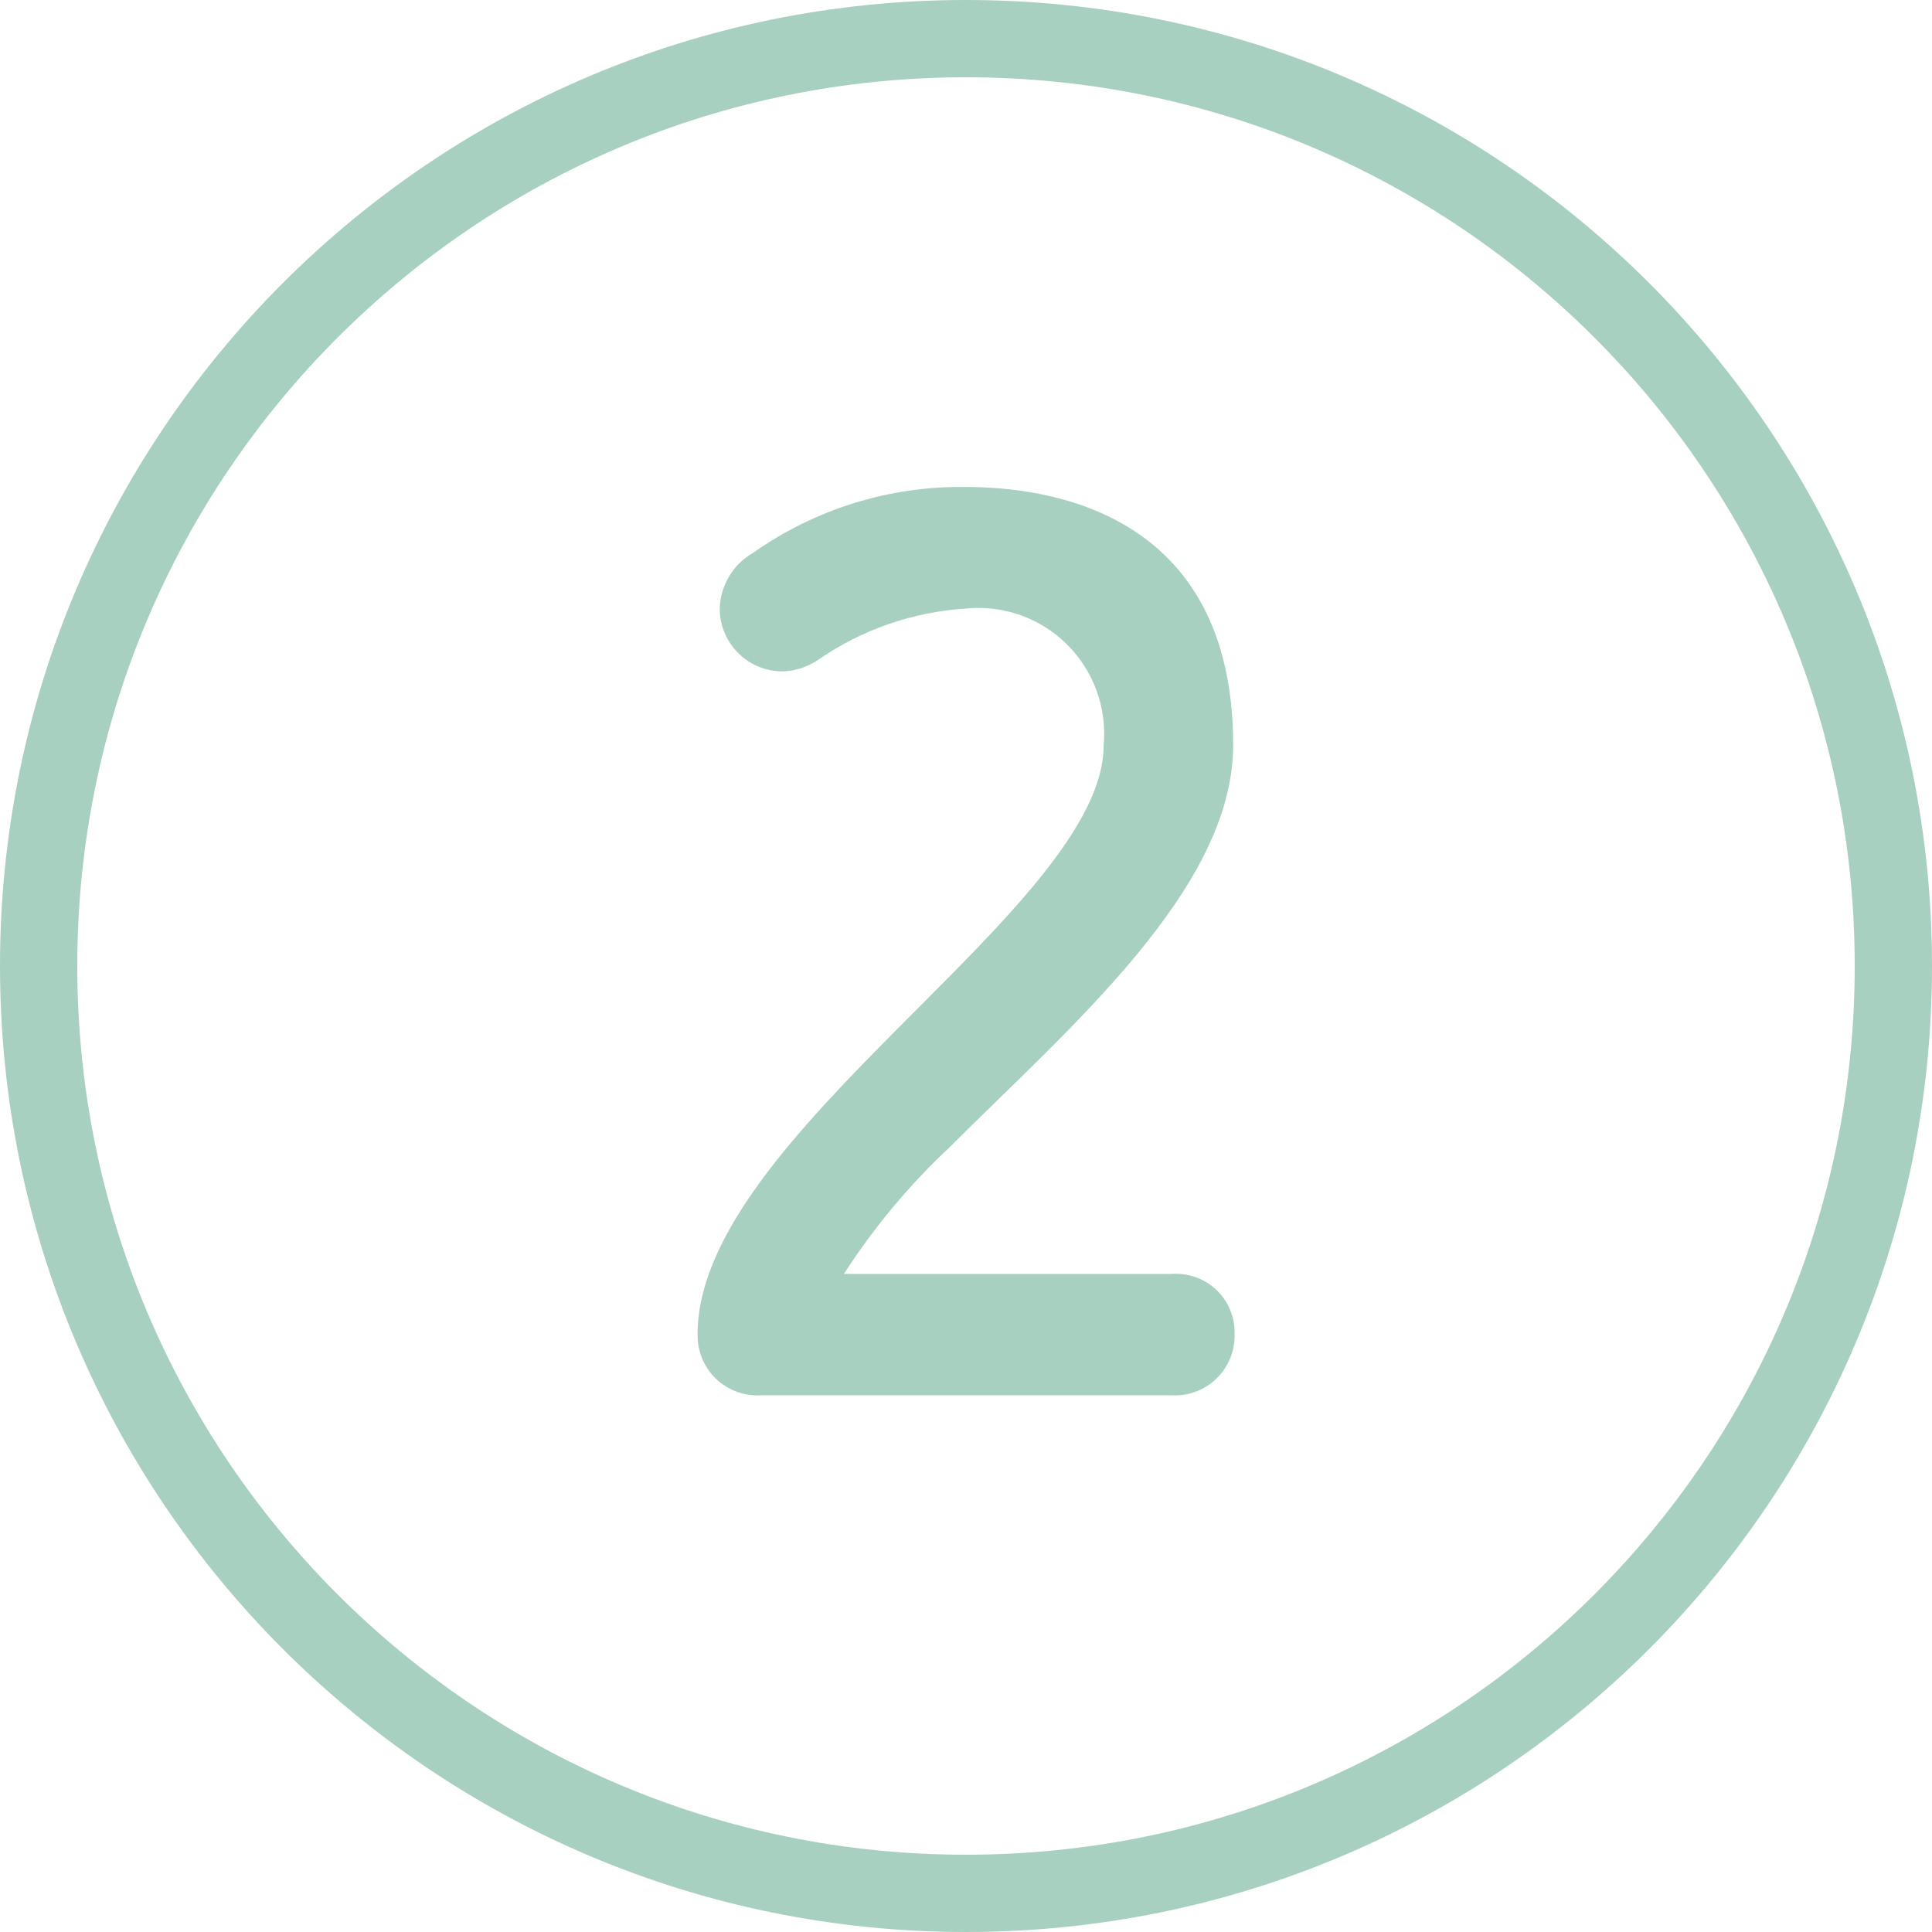
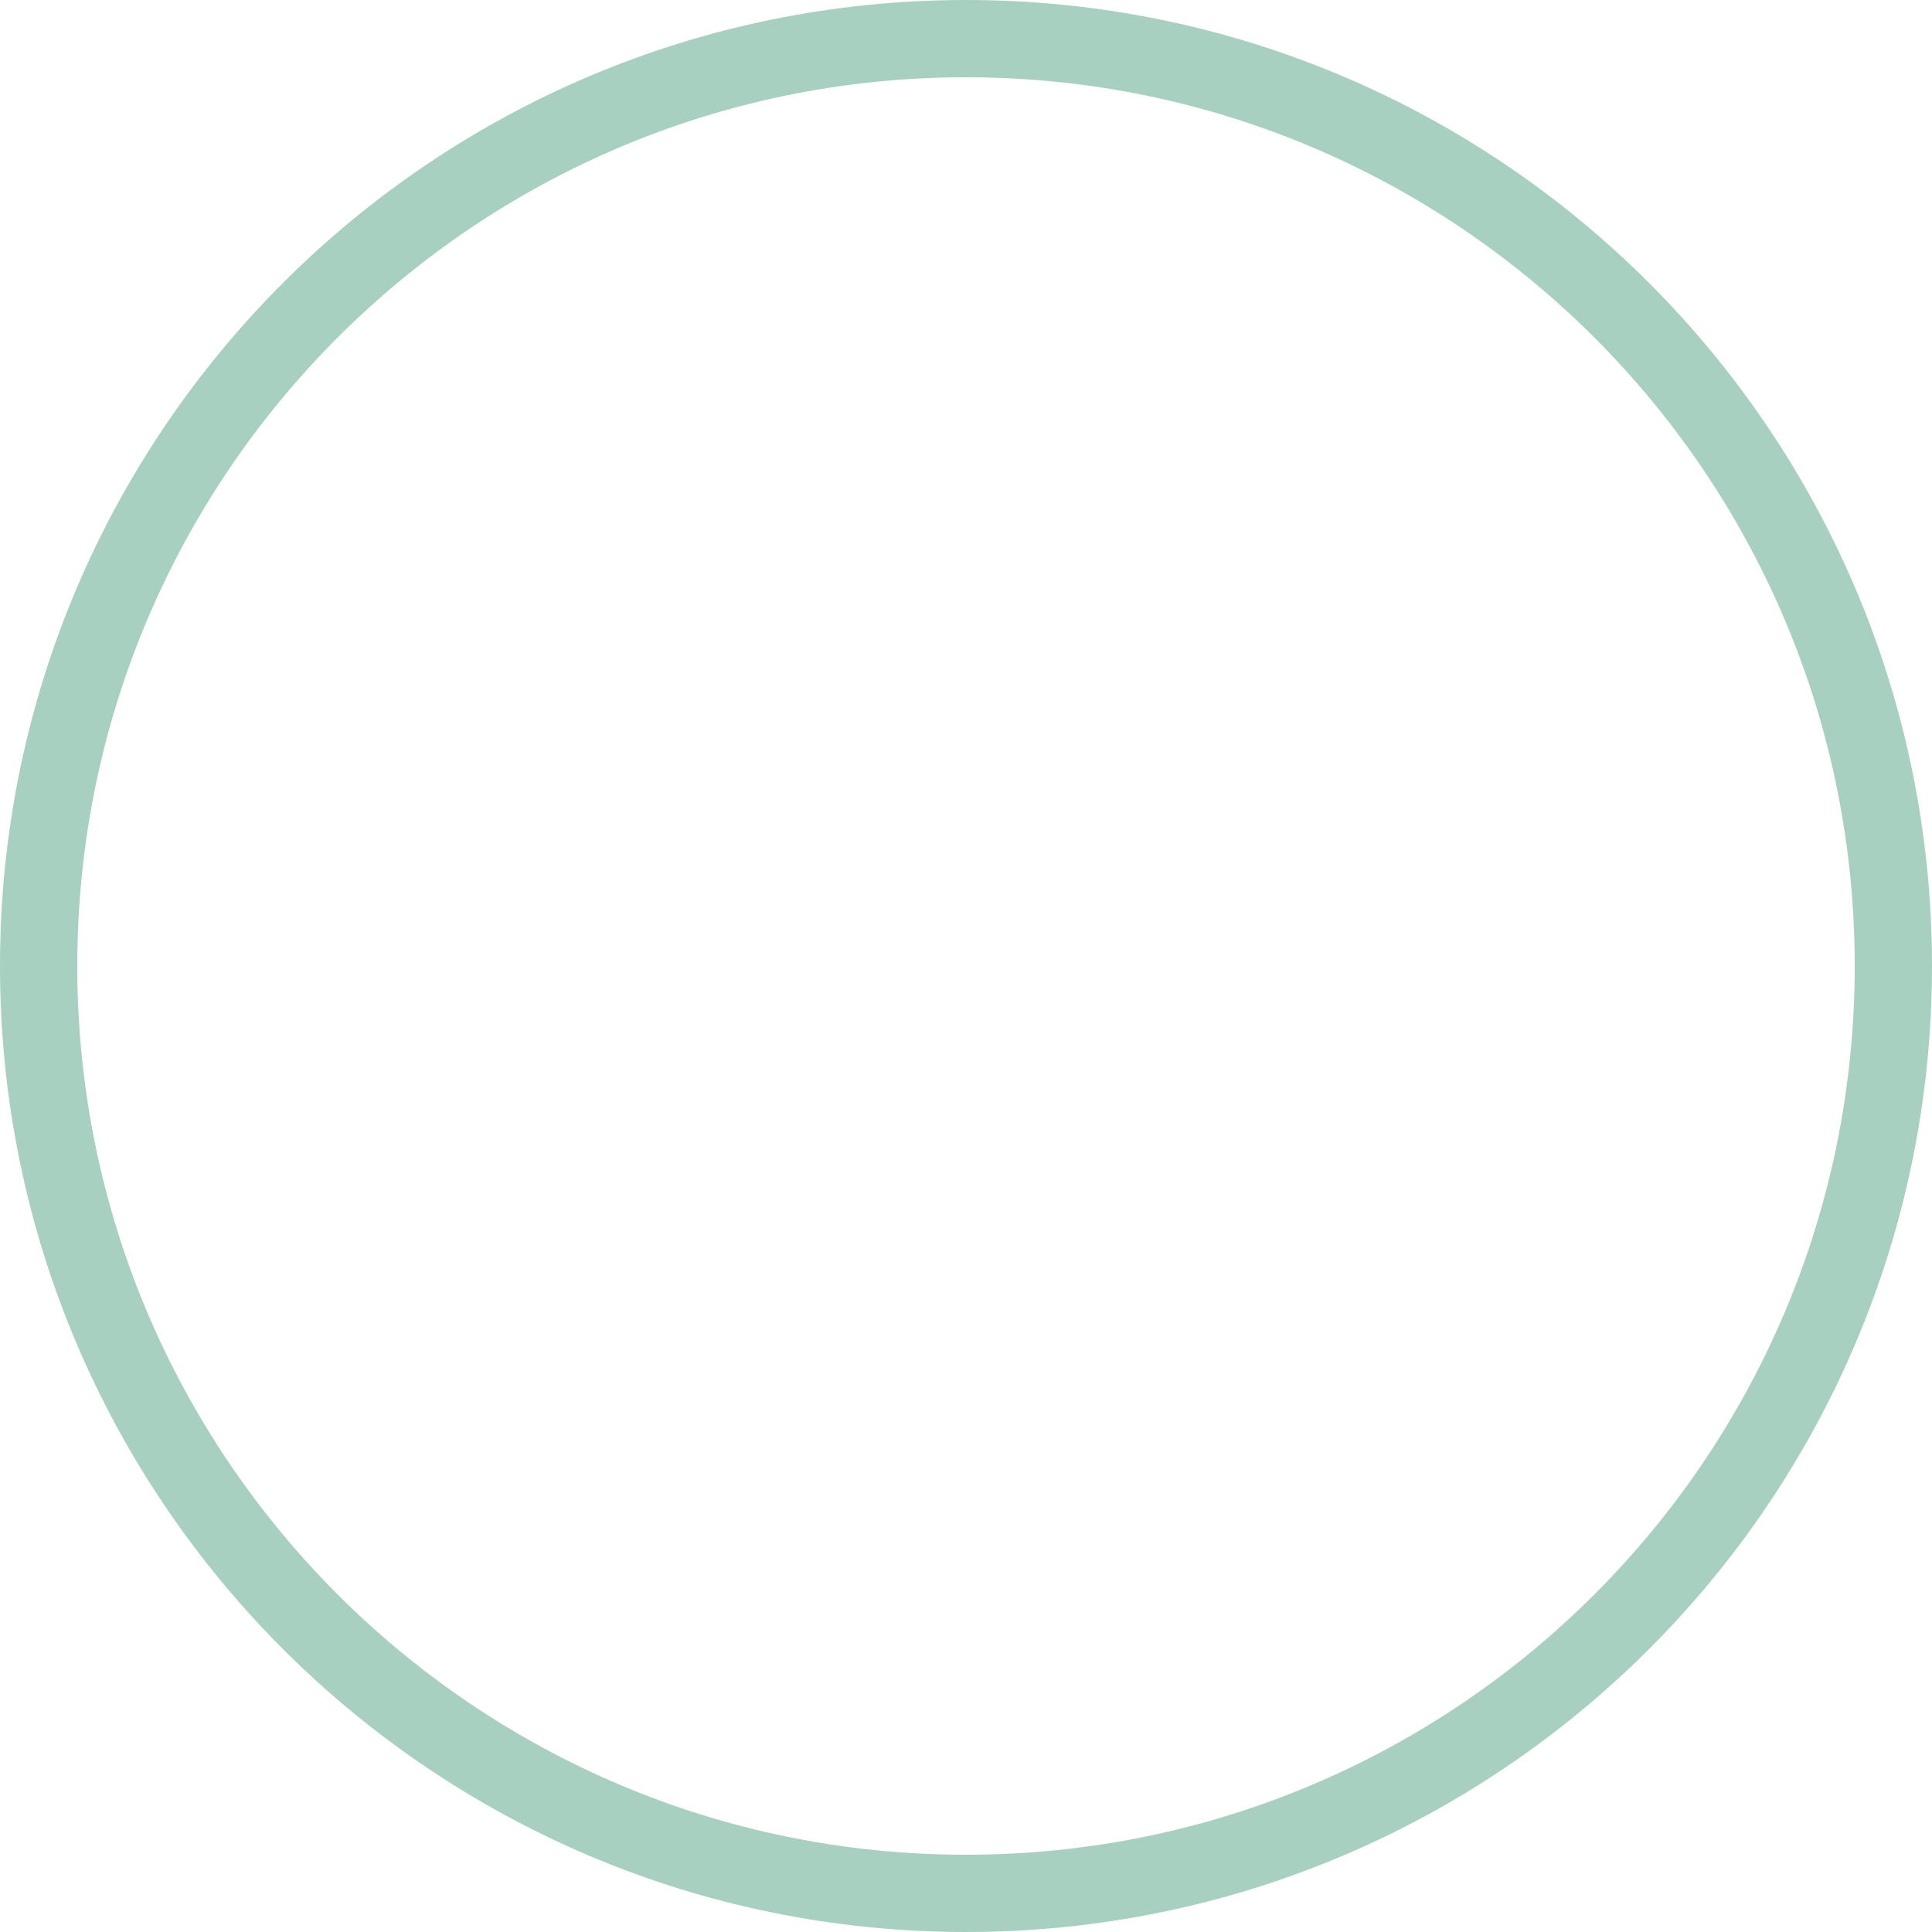
<svg xmlns="http://www.w3.org/2000/svg" width="75" height="75" viewBox="0 0 75 75" fill="none">
  <path d="M73.5 37.5C73.5 57.382 57.382 73.5 37.5 73.5C17.618 73.5 1.5 57.382 1.5 37.5C1.5 17.618 17.618 1.5 37.5 1.5C57.382 1.5 73.5 17.618 73.5 37.5Z" stroke="#A8D0C0" stroke-width="3" />
-   <path fill-rule="evenodd" clip-rule="evenodd" d="M29.51 54.167H45.49C45.809 54.183 46.129 54.133 46.429 54.02C46.728 53.907 47.001 53.733 47.23 53.509C47.459 53.285 47.639 53.016 47.76 52.719C47.879 52.422 47.936 52.103 47.927 51.783C47.935 51.466 47.877 51.15 47.756 50.856C47.635 50.563 47.454 50.298 47.225 50.078C46.995 49.859 46.722 49.69 46.423 49.583C46.124 49.475 45.806 49.431 45.49 49.454H32.76C33.923 47.648 35.305 45.992 36.875 44.525C41.533 39.867 47.871 34.504 47.871 28.925C47.871 19.771 40.558 18.904 37.471 18.904C34.527 18.867 31.646 19.761 29.24 21.458C28.855 21.678 28.534 21.992 28.306 22.372C28.078 22.751 27.952 23.183 27.94 23.625C27.94 23.95 28.005 24.272 28.131 24.572C28.258 24.872 28.443 25.143 28.676 25.37C28.909 25.598 29.185 25.776 29.488 25.895C29.791 26.014 30.114 26.071 30.44 26.062C30.904 26.036 31.352 25.886 31.74 25.629C33.435 24.45 35.42 23.757 37.481 23.625C38.199 23.551 38.924 23.637 39.605 23.877C40.285 24.117 40.904 24.505 41.417 25.012C41.929 25.52 42.323 26.135 42.57 26.813C42.817 27.491 42.91 28.215 42.844 28.933C42.844 35.217 27.081 44.046 27.081 51.792C27.073 52.11 27.131 52.427 27.251 52.723C27.371 53.018 27.55 53.286 27.778 53.509C28.006 53.731 28.278 53.905 28.576 54.018C28.874 54.131 29.192 54.182 29.51 54.167Z" fill="#A8D0C0" />
</svg>